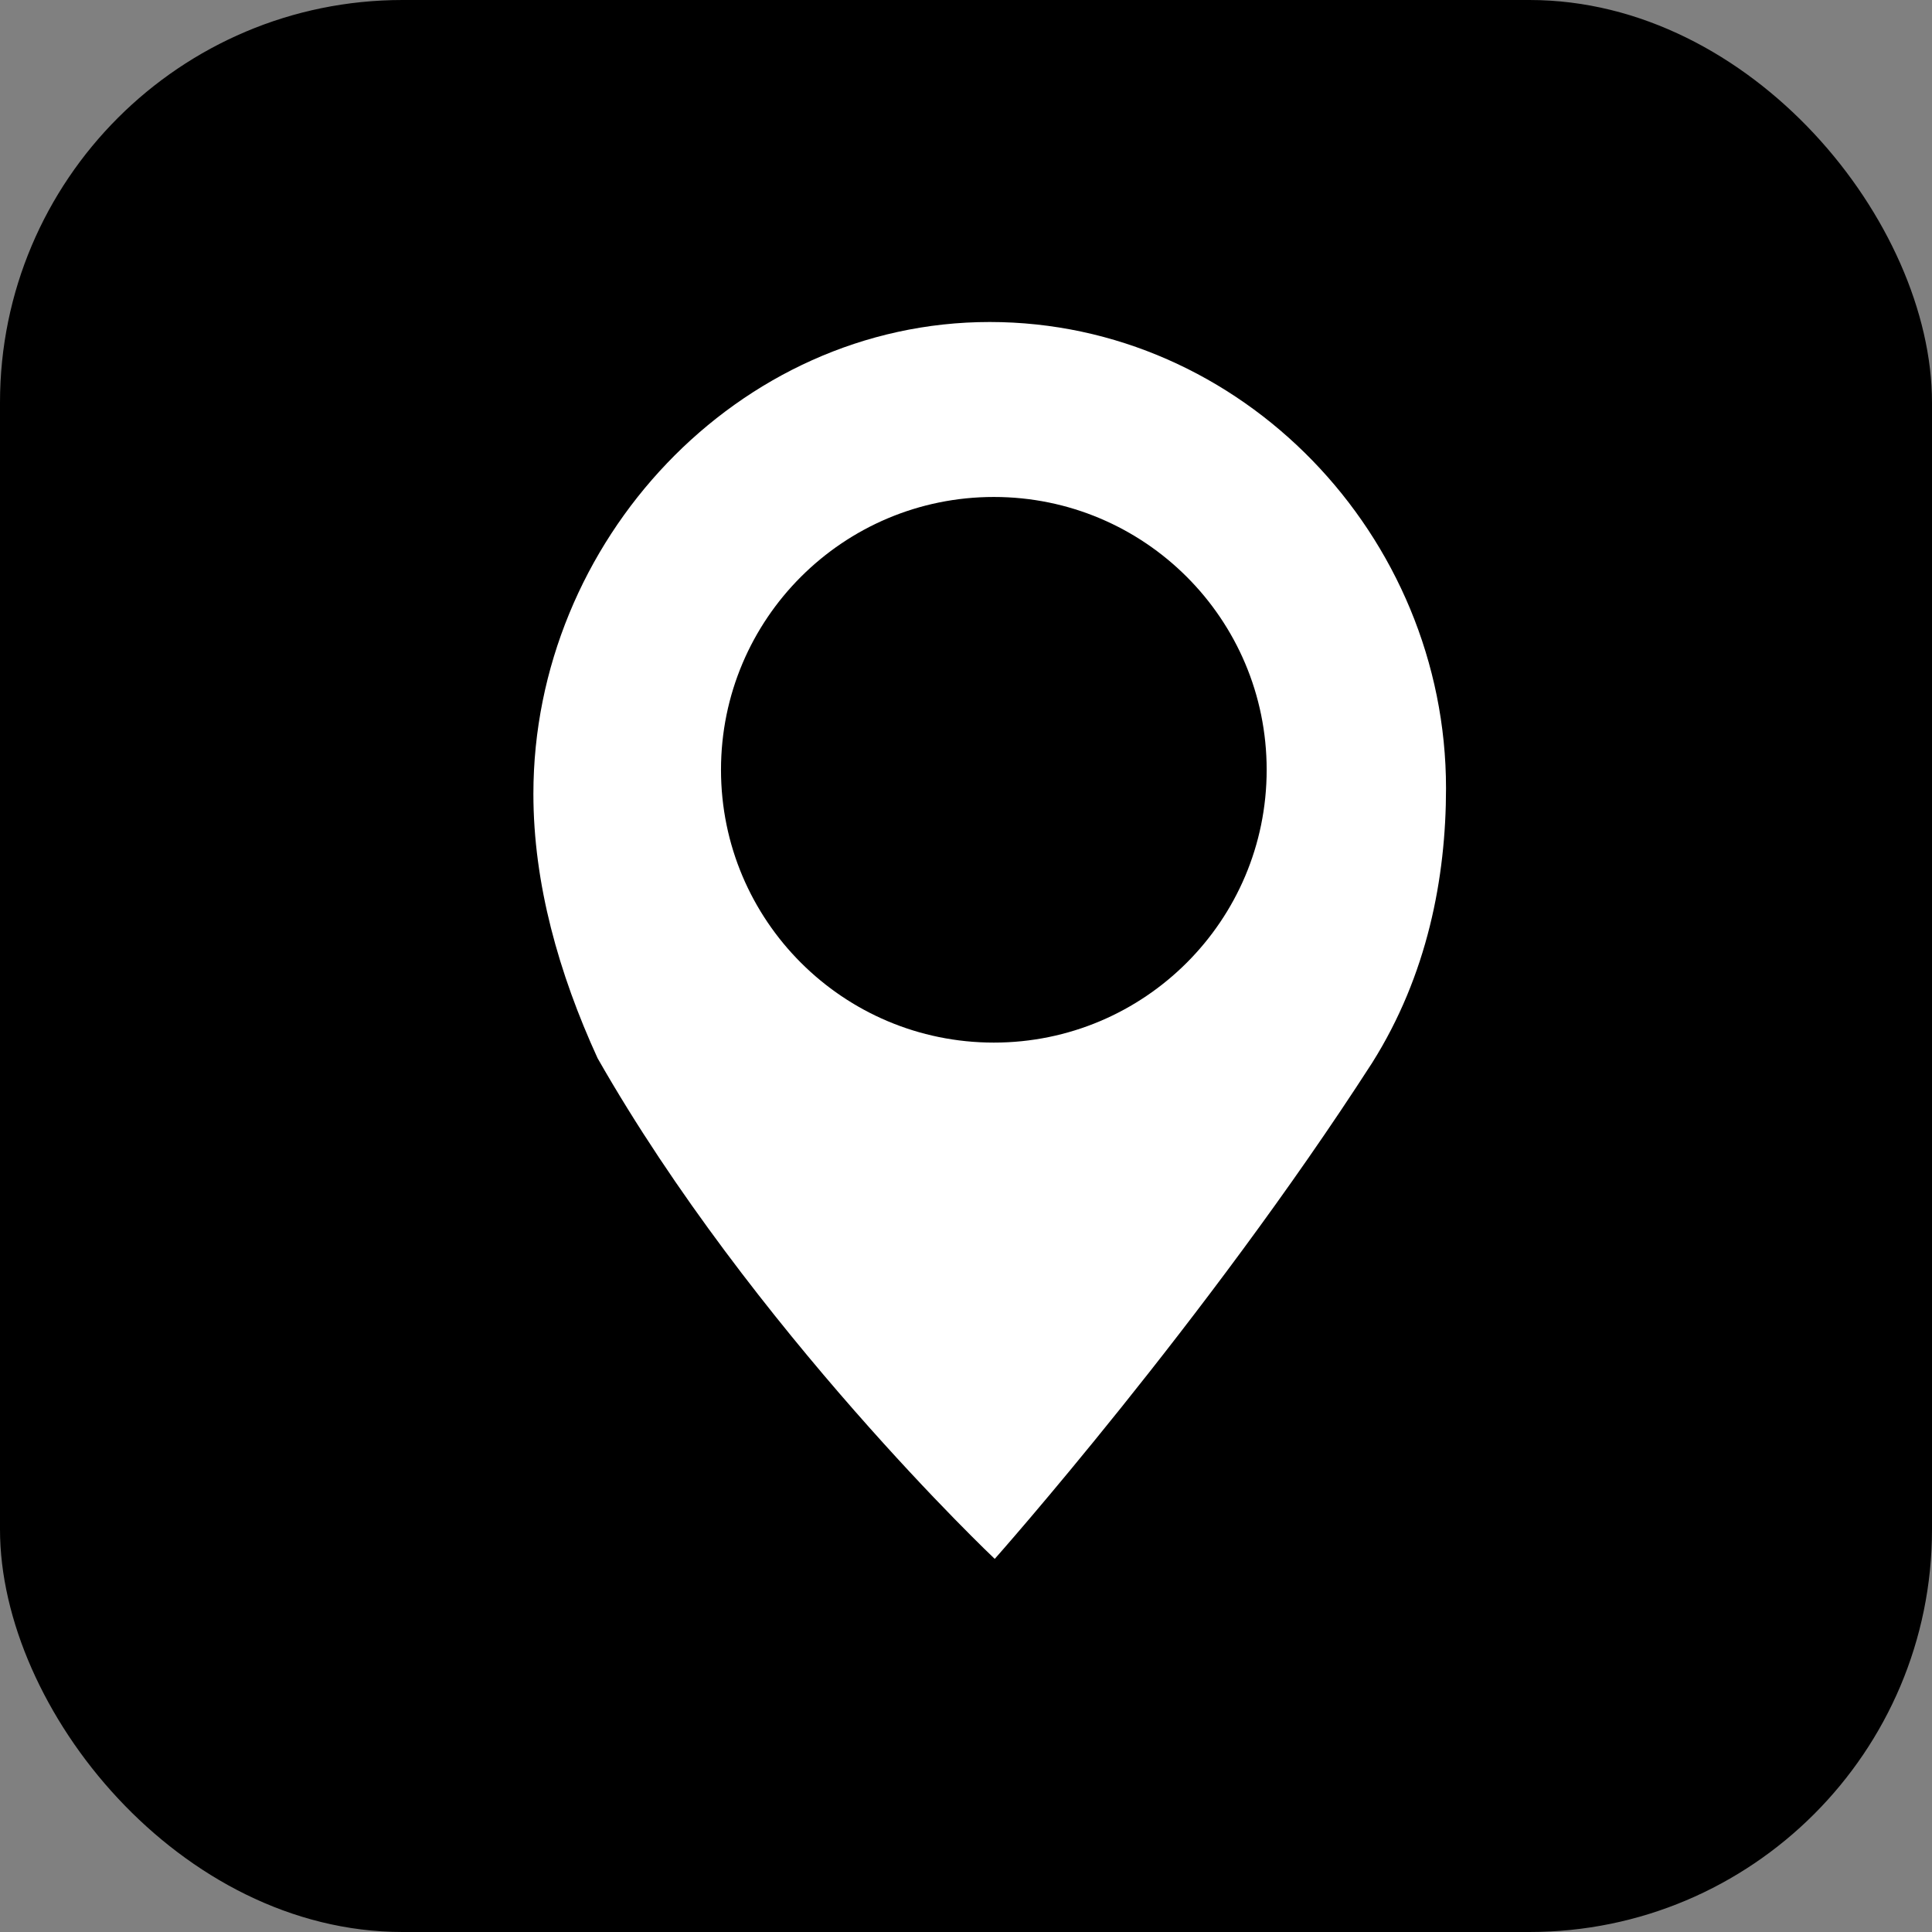
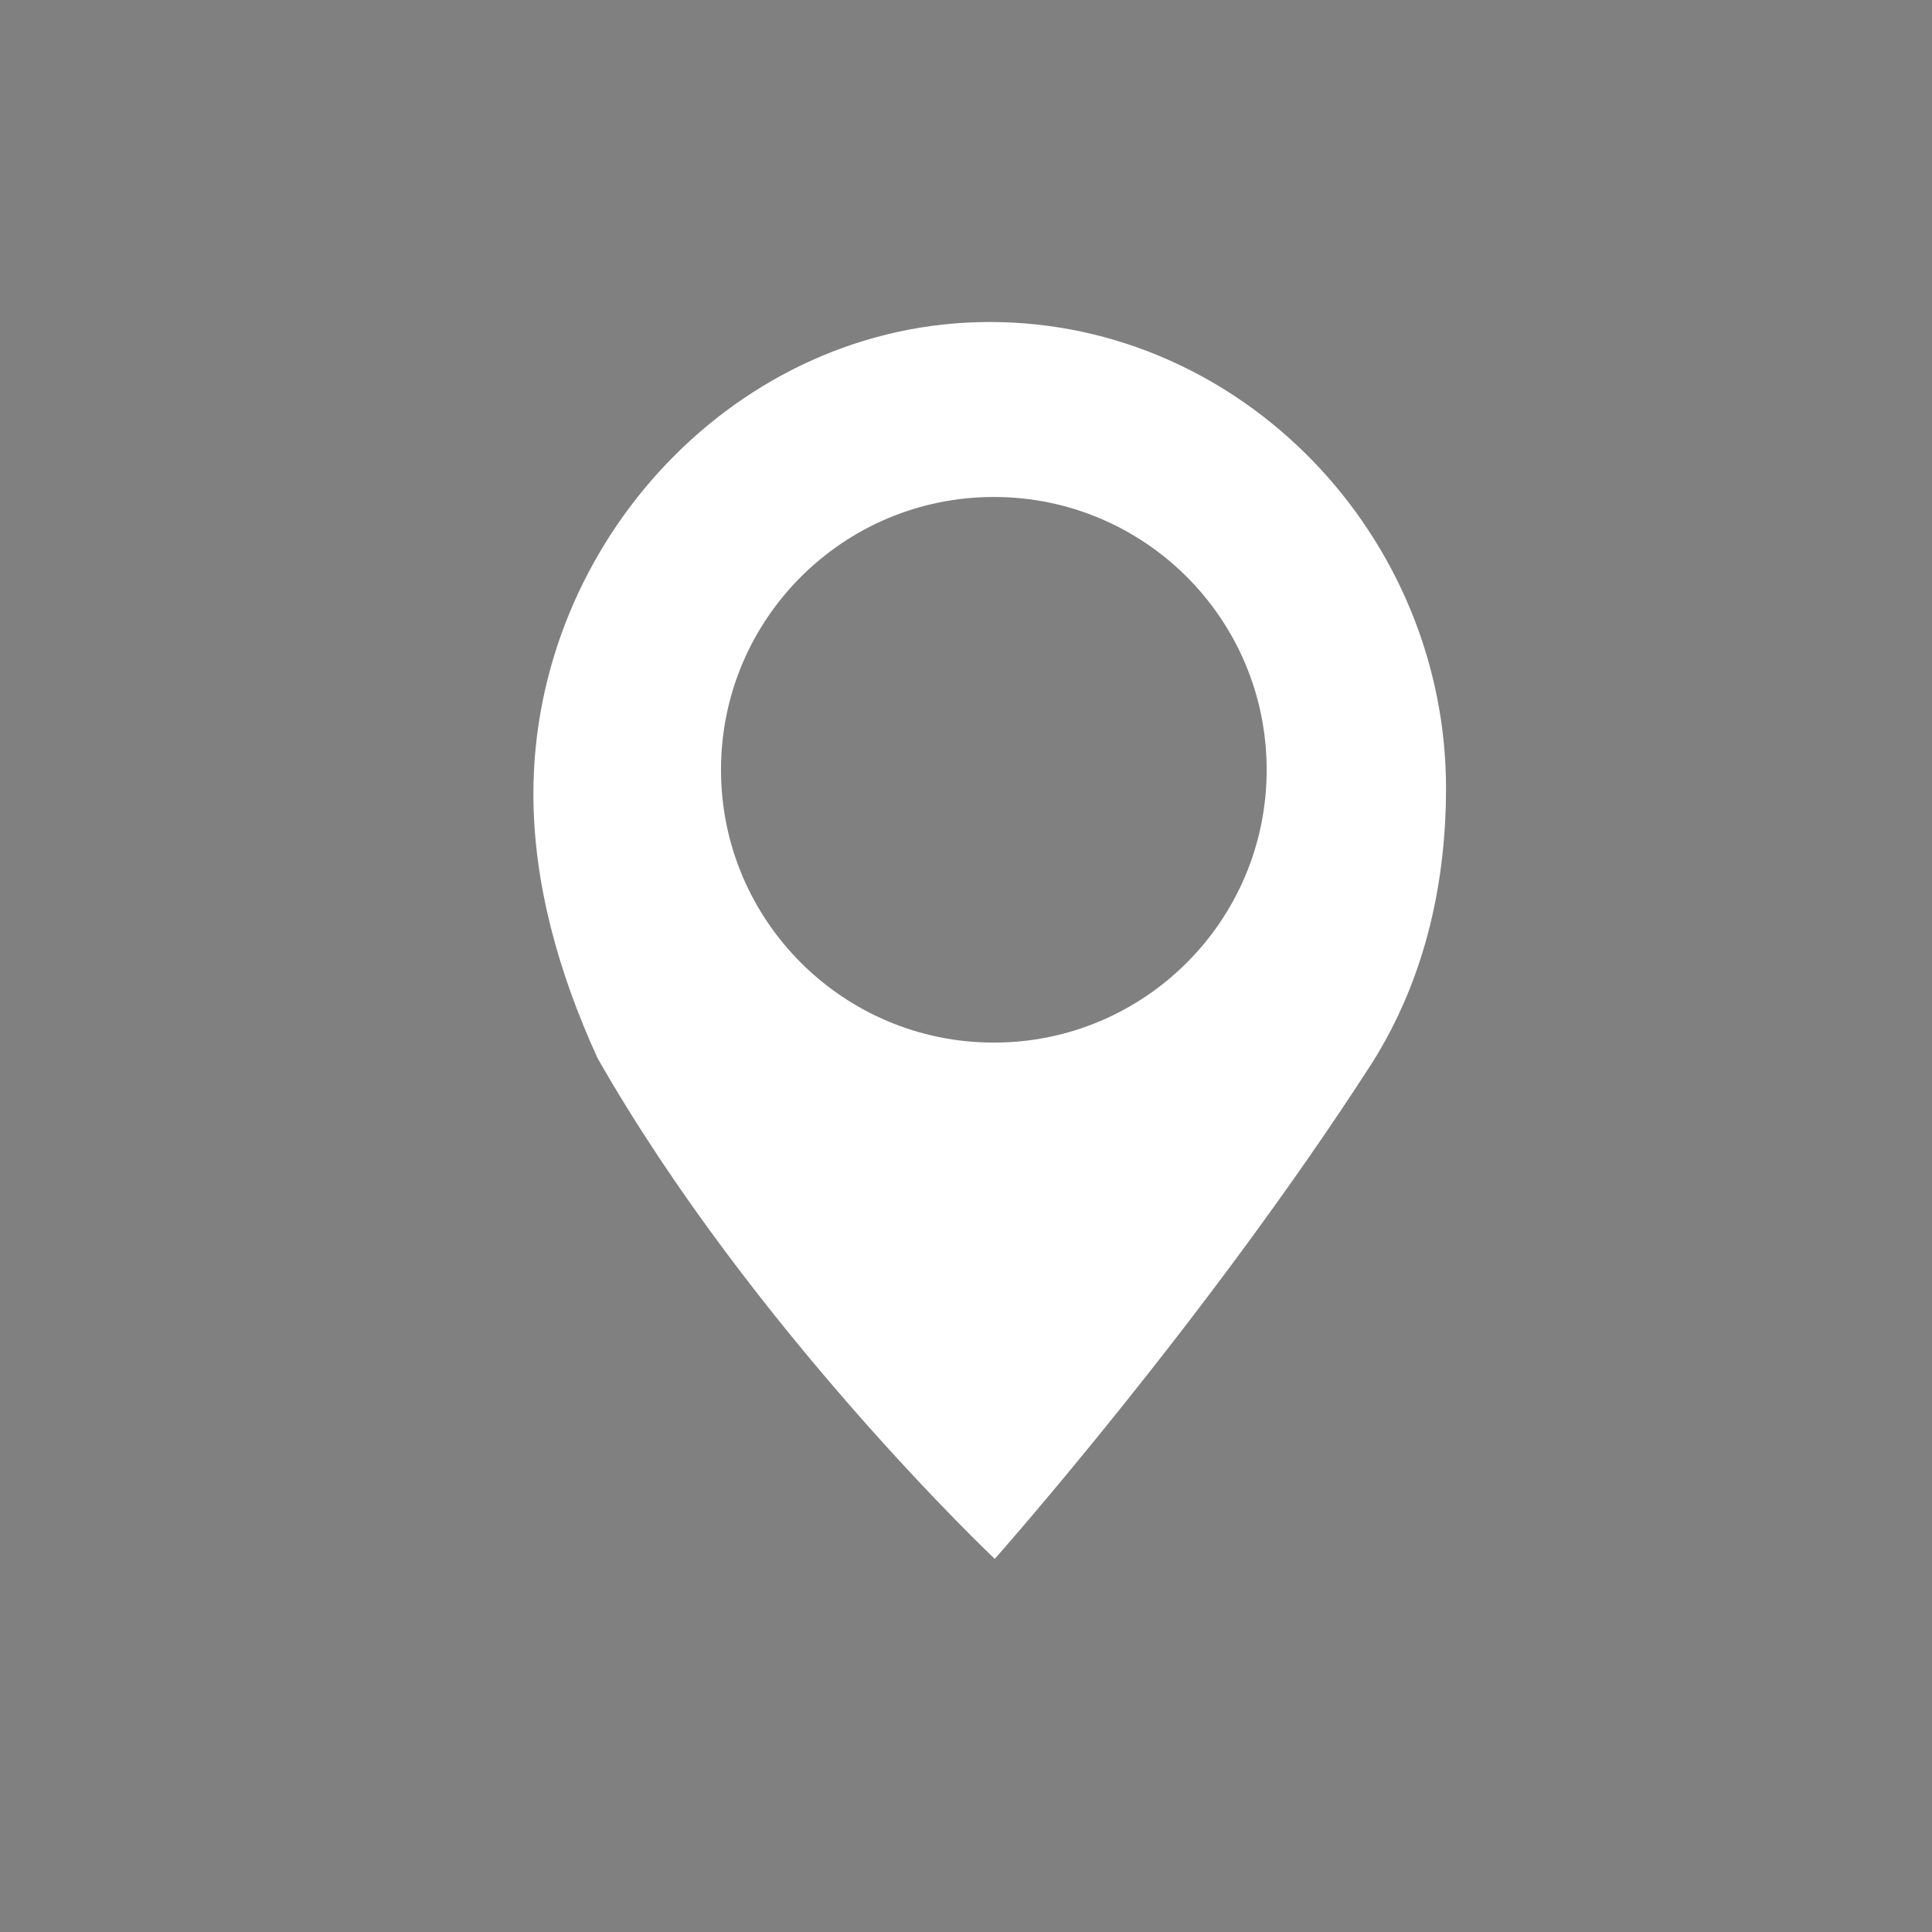
<svg xmlns="http://www.w3.org/2000/svg" width="48" height="48" viewBox="0 0 48 48" fill="none">
  <rect x="0" y="0" width="48" height="48" fill="#808080" stroke="none" />
-   <rect width="48" height="48" rx="10" fill="black" />
  <path d="M35.926 19.584C35.926 21.809 35.462 24.229 34.09 26.407C29.951 32.832 24.714 38.73 24.714 38.73C24.714 38.73 18.693 33.04 14.847 26.291C13.883 24.185 13.252 21.955 13.252 19.723C13.252 13.449 18.326 8 24.589 8C30.852 8.001 35.926 13.312 35.926 19.584ZM31.47 19.126C31.47 15.378 28.434 12.347 24.692 12.347C20.949 12.347 17.913 15.377 17.913 19.126C17.913 22.871 20.949 25.903 24.692 25.903C28.434 25.903 31.47 22.871 31.47 19.126Z" fill="white" />
</svg>